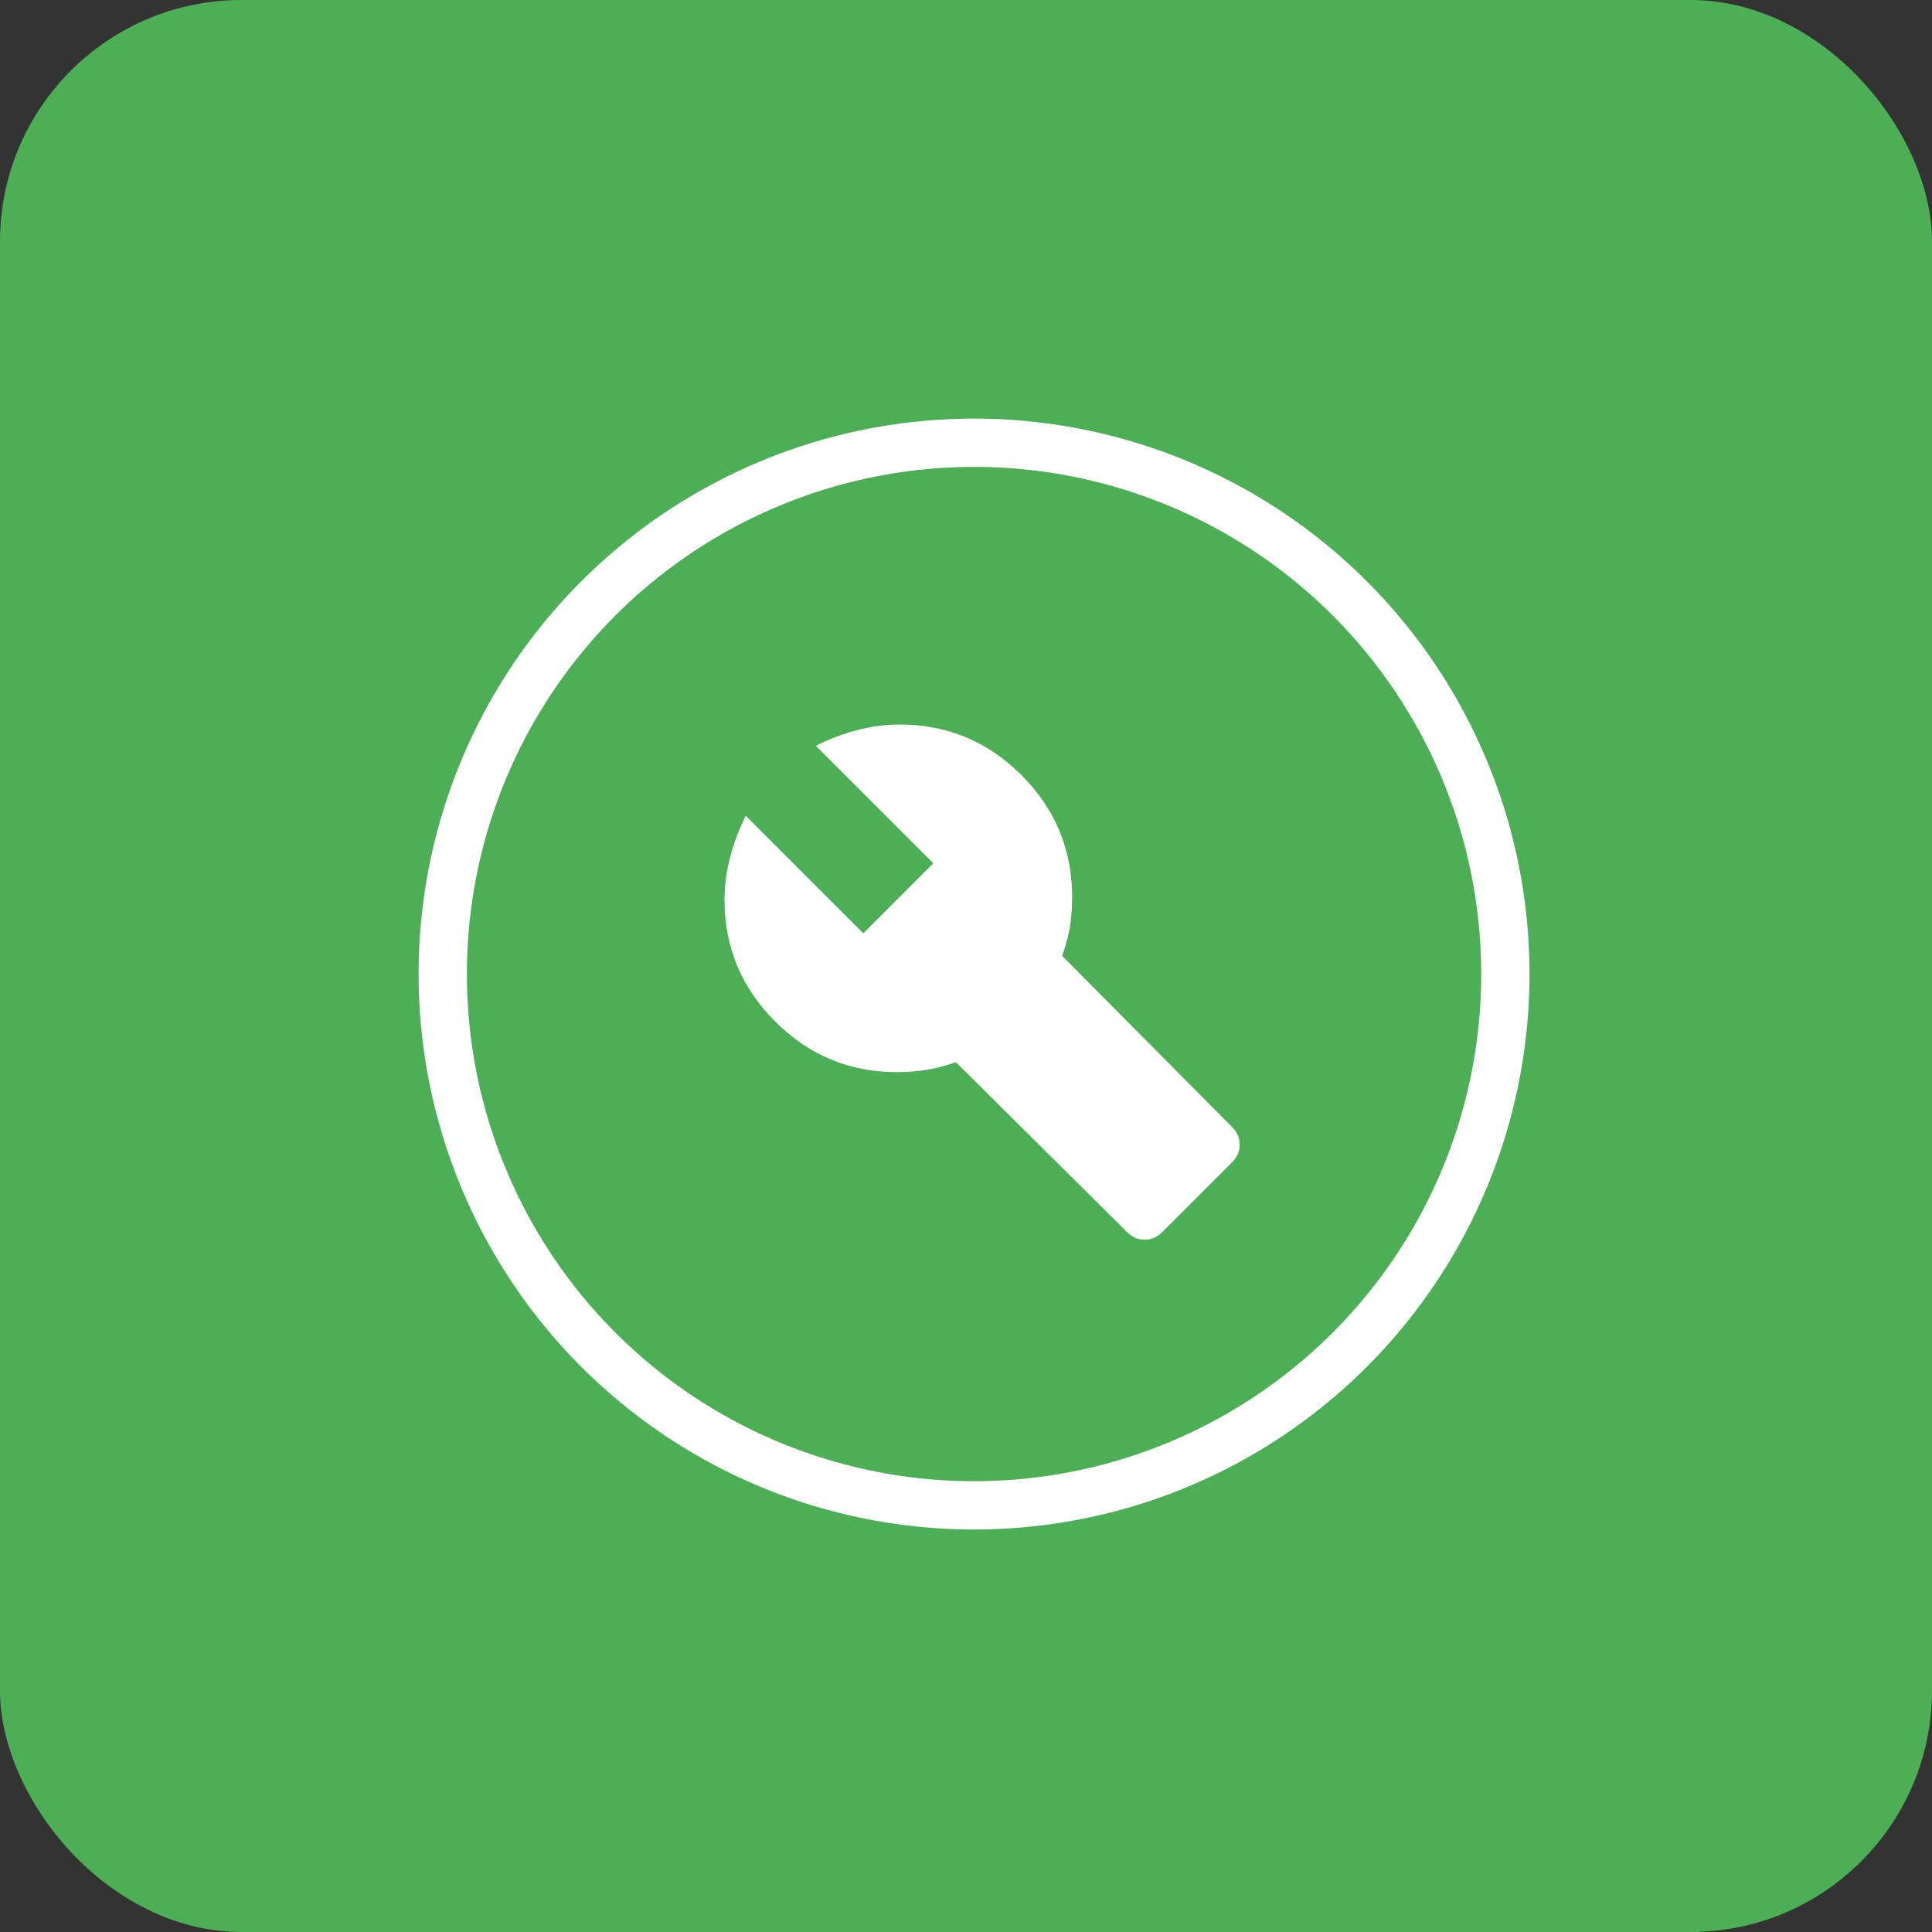
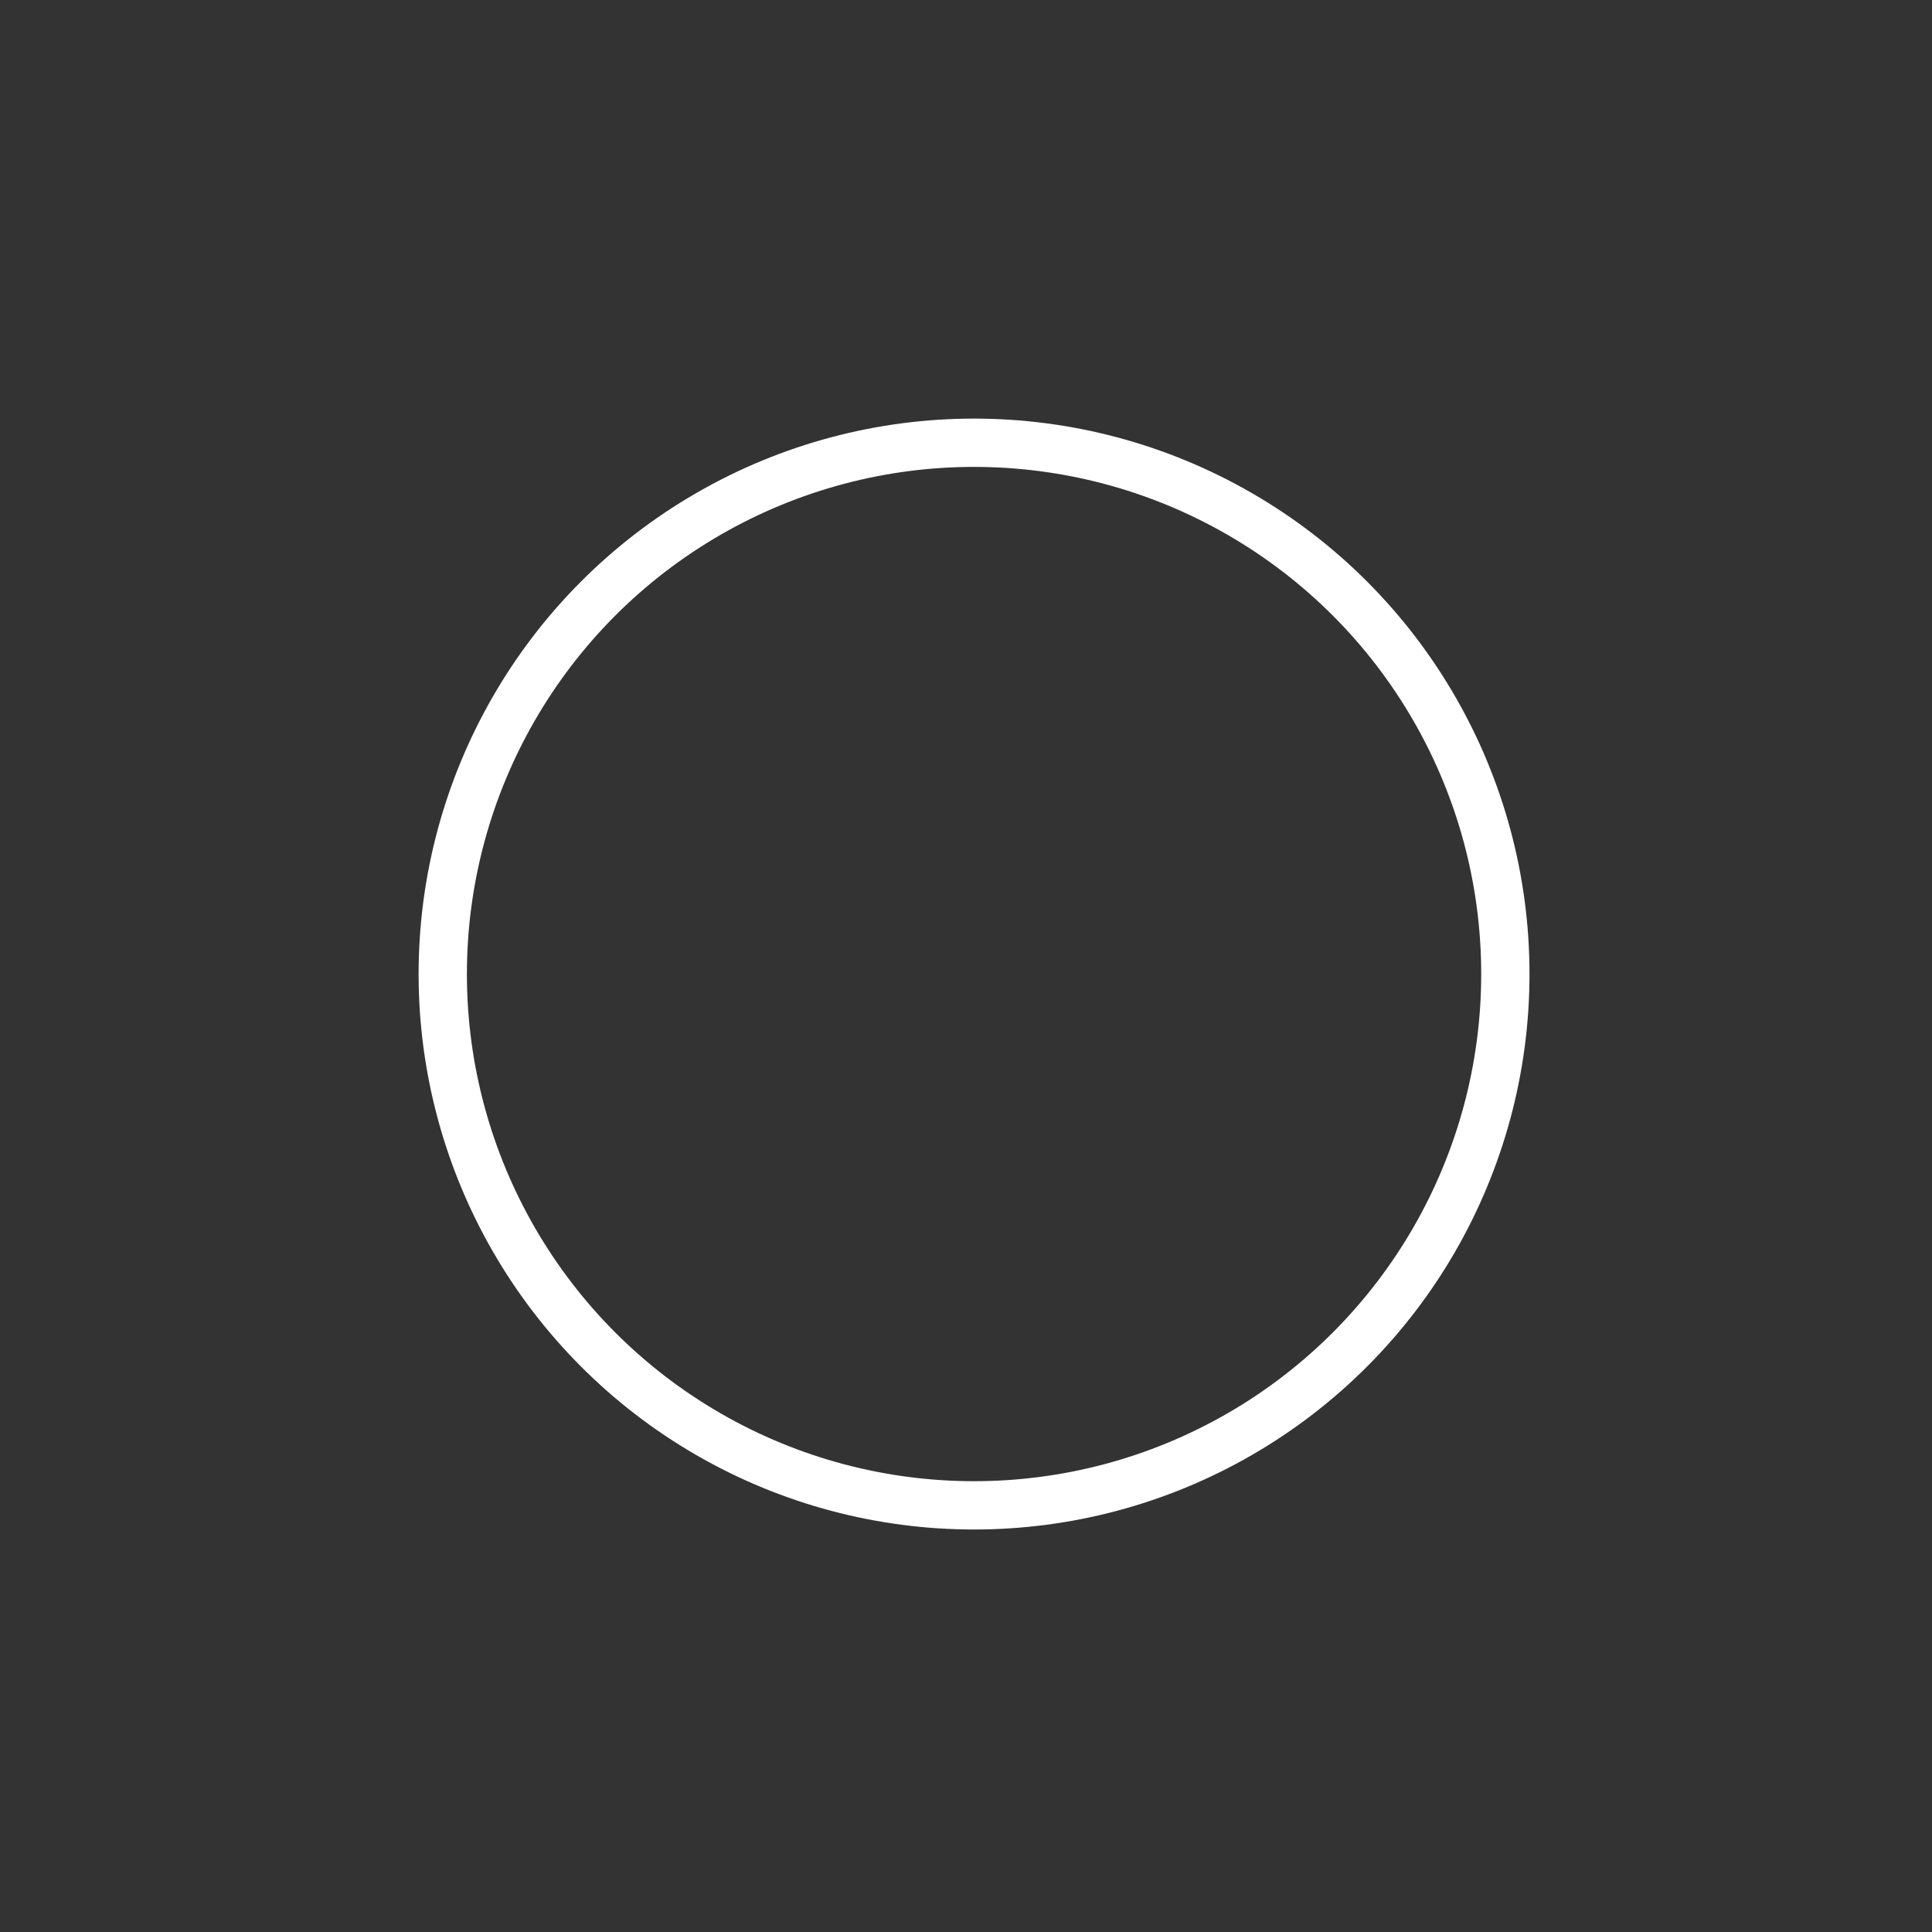
<svg xmlns="http://www.w3.org/2000/svg" width="120" height="120" viewBox="0 0 120 120" fill="none">
  <rect x="0" y="0" width="120" height="120" fill="#333333" stroke="none" />
-   <rect width="120" height="120" rx="15" fill="#4CAF55" />
-   <path d="M72.184 76.534L76.534 72.184C76.845 71.874 77 71.511 77 71.097C77 70.683 76.845 70.32 76.534 70.01L65.971 59.369C66.178 58.799 66.333 58.23 66.437 57.66C66.54 57.091 66.592 56.443 66.592 55.718C66.592 52.767 65.544 50.243 63.448 48.147C61.352 46.051 58.827 45.002 55.874 45C54.993 45 54.113 45.117 53.233 45.351C52.353 45.585 51.498 45.908 50.67 46.32L57.971 53.621L53.621 57.971L46.32 50.67C45.906 51.498 45.583 52.353 45.351 53.233C45.119 54.113 45.002 54.993 45 55.874C45 58.825 46.049 61.35 48.147 63.448C50.245 65.546 52.769 66.594 55.718 66.592C56.392 66.592 57.026 66.54 57.623 66.437C58.219 66.333 58.801 66.178 59.369 65.971L70.01 76.534C70.32 76.845 70.683 77 71.097 77C71.511 77 71.874 76.845 72.184 76.534Z" fill="white" />
  <circle cx="60.5" cy="60.5" r="33" stroke="white" stroke-width="3" />
</svg>